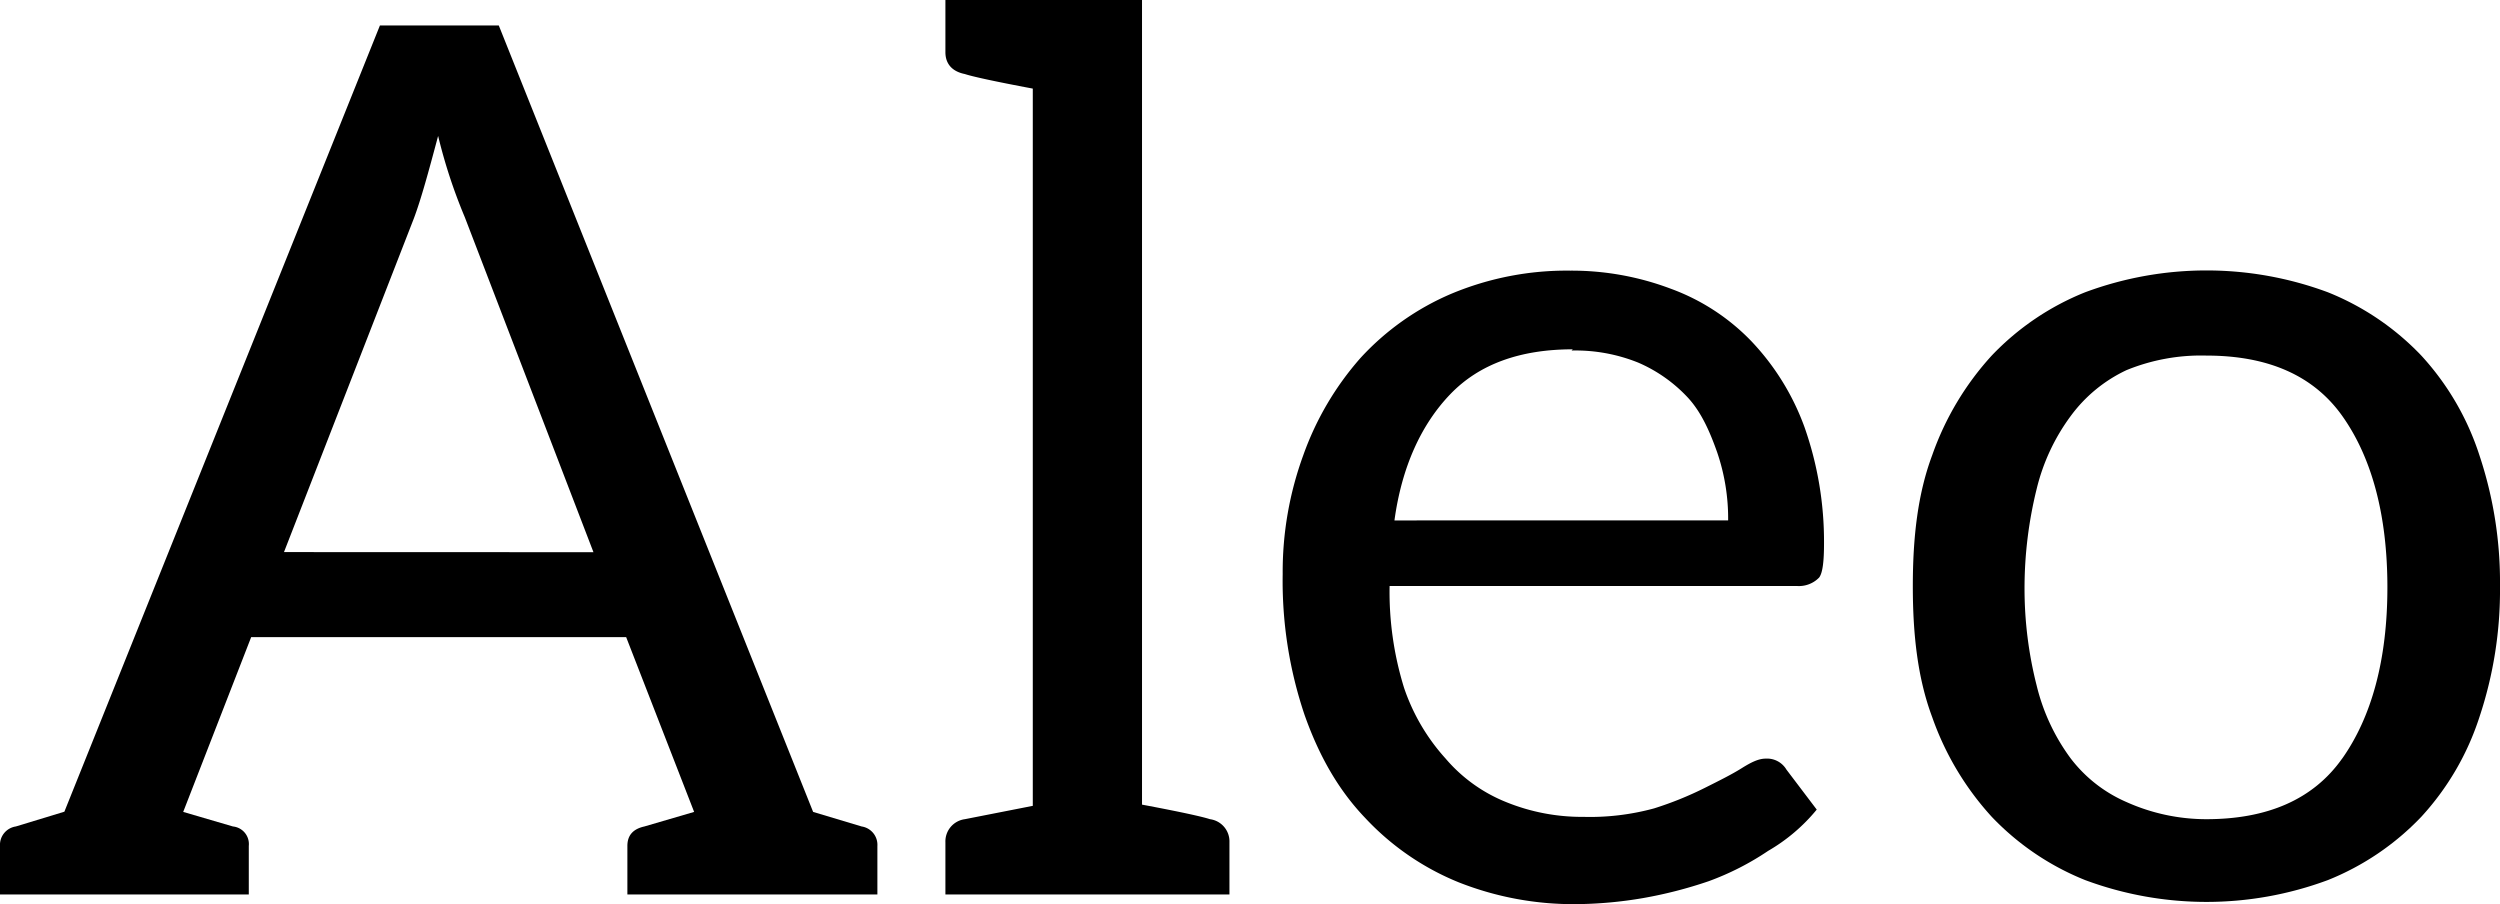
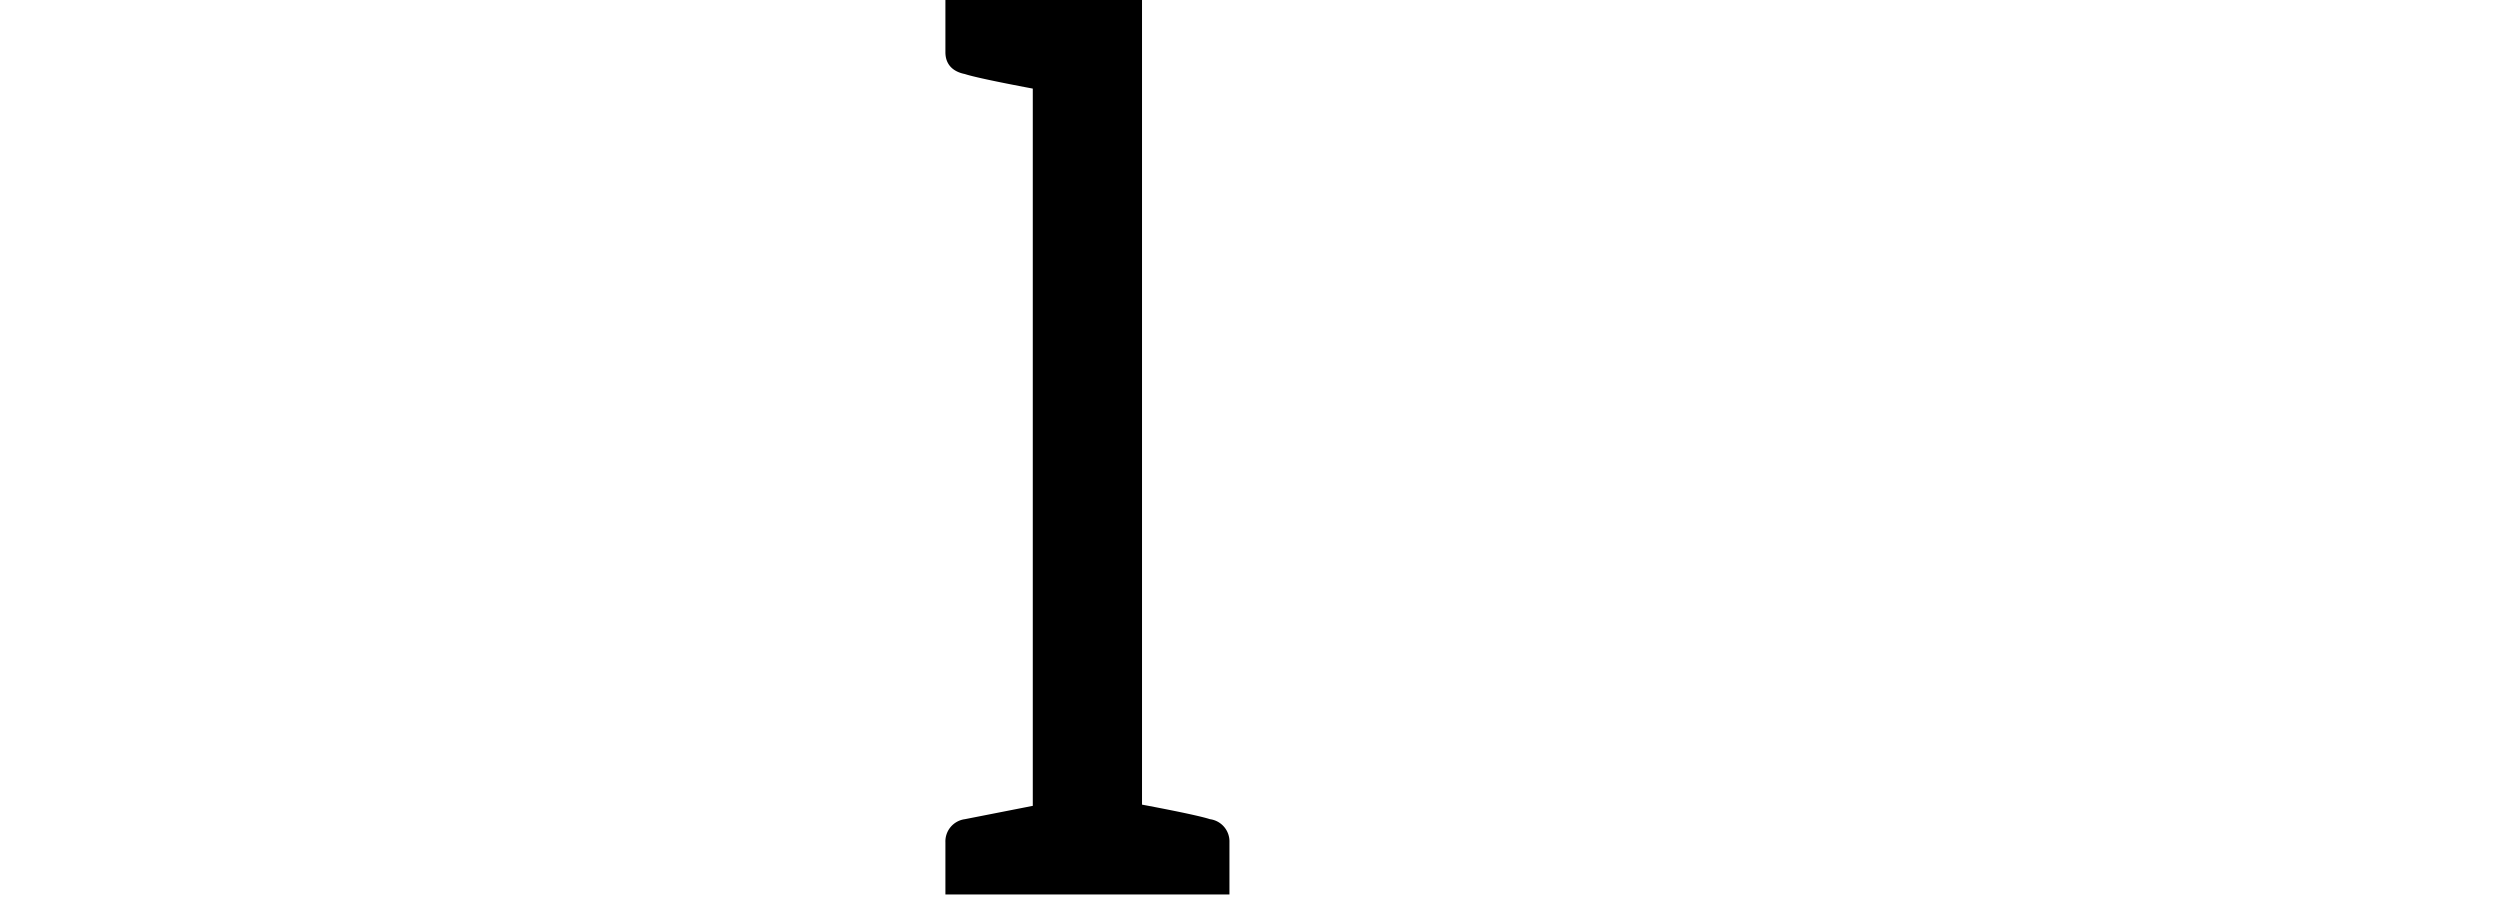
<svg xmlns="http://www.w3.org/2000/svg" viewBox="0 0 473.79 171.35">
  <title>aleo-type</title>
  <g id="aleo-type">
-     <path d="M163.3,156.63l-9.2-2.76L94.53,4.83H72l-59.8,149L3,156.63a3.52,3.52,0,0,0-3,3.68v9.2H47.15v-9.2a3.35,3.35,0,0,0-3-3.68l-9.43-2.76,12.88-33.12h71.07l12.88,33.12-9.43,2.76c-2.07.46-3.22,1.61-3.22,3.68v9.2h47.38v-9.2A3.52,3.52,0,0,0,163.3,156.63Zm-109.48-52L78.43,41.4c1.38-3.68,2.76-8.74,4.6-15.64a100.84,100.84,0,0,0,5.06,15.41l24.38,63.48Z" />
    <path d="M229.31,155.25c-1.38-.46-5.52-1.38-12.88-2.76V0H179.17V9.89c0,2.3,1.38,3.68,3.68,4.14,1.38.46,5.52,1.38,12.88,2.76V152.72l-12.88,2.53a4.25,4.25,0,0,0-3.68,4.37v9.89H233v-9.89A4.25,4.25,0,0,0,229.31,155.25Z" />
-     <path d="M331.88,64.63a40.45,40.45,0,0,0-15.18-9.89,53.21,53.21,0,0,0-19.08-3.45,56.6,56.6,0,0,0-22.54,4.37,49.82,49.82,0,0,0-17.25,12.19A56.37,56.37,0,0,0,247,86.25a64.39,64.39,0,0,0-3.91,22.54,79.26,79.26,0,0,0,4.14,26.68c2.76,7.82,6.44,14.26,11.5,19.55a49.86,49.86,0,0,0,17.71,12.19,59.14,59.14,0,0,0,22.3,4.14,78.39,78.39,0,0,0,12.65-1.15A82.28,82.28,0,0,0,323.83,167a52.07,52.07,0,0,0,11.27-5.75,33.87,33.87,0,0,0,9.2-7.82l-5.75-7.59a4.26,4.26,0,0,0-3.91-2.07c-1.38,0-2.76.69-4.6,1.84s-4.14,2.3-6.9,3.68a64.74,64.74,0,0,1-9.66,3.91,46.07,46.07,0,0,1-13.34,1.61A38.14,38.14,0,0,1,285.42,152a29.51,29.51,0,0,1-11.49-8.28,38.07,38.07,0,0,1-7.83-13.34,61.46,61.46,0,0,1-2.75-19.32h77.27a5.33,5.33,0,0,0,4.14-1.61c.69-.92.92-3.22.92-6.44A65.29,65.29,0,0,0,342,81,46.8,46.8,0,0,0,331.88,64.63Zm-67.61,34c1.38-10.12,5.06-18.17,10.58-23.92s13.33-8.51,23.22-8.51l-.23.23a31.8,31.8,0,0,1,12.65,2.3,28,28,0,0,1,9.43,6.67c2.53,2.76,4.14,6.44,5.52,10.35a38.79,38.79,0,0,1,2.07,12.88Z" />
    <path d="M297.38,51.29h0Z" />
-     <path d="M469.88,86.25a51.14,51.14,0,0,0-11-18.86,50.24,50.24,0,0,0-17.71-12,66,66,0,0,0-46,0,50.24,50.24,0,0,0-17.71,12,54.92,54.92,0,0,0-11.27,18.86c-2.76,7.36-3.68,15.64-3.68,24.84s.92,17.48,3.68,24.84a54.92,54.92,0,0,0,11.27,18.86,50.24,50.24,0,0,0,17.71,12,66,66,0,0,0,46,0,50.24,50.24,0,0,0,17.71-12,51.14,51.14,0,0,0,11-18.86,76.06,76.06,0,0,0,3.91-24.84A76.06,76.06,0,0,0,469.88,86.25Zm-26,57.5c-5.52,7.82-14.26,11.5-25.76,11.5A37,37,0,0,1,403,152a26.6,26.6,0,0,1-10.58-8.28,38.38,38.38,0,0,1-6.44-13.8,74.52,74.52,0,0,1-2.3-18.4,78.41,78.41,0,0,1,2.3-18.86,38.38,38.38,0,0,1,6.44-13.8A27.75,27.75,0,0,1,403,70.15a37.3,37.3,0,0,1,15.18-2.76c11.5,0,20.24,3.68,25.76,11.5s8.51,18.63,8.51,32.43S449.41,135.93,443.89,143.75Z" />
  </g>
</svg>